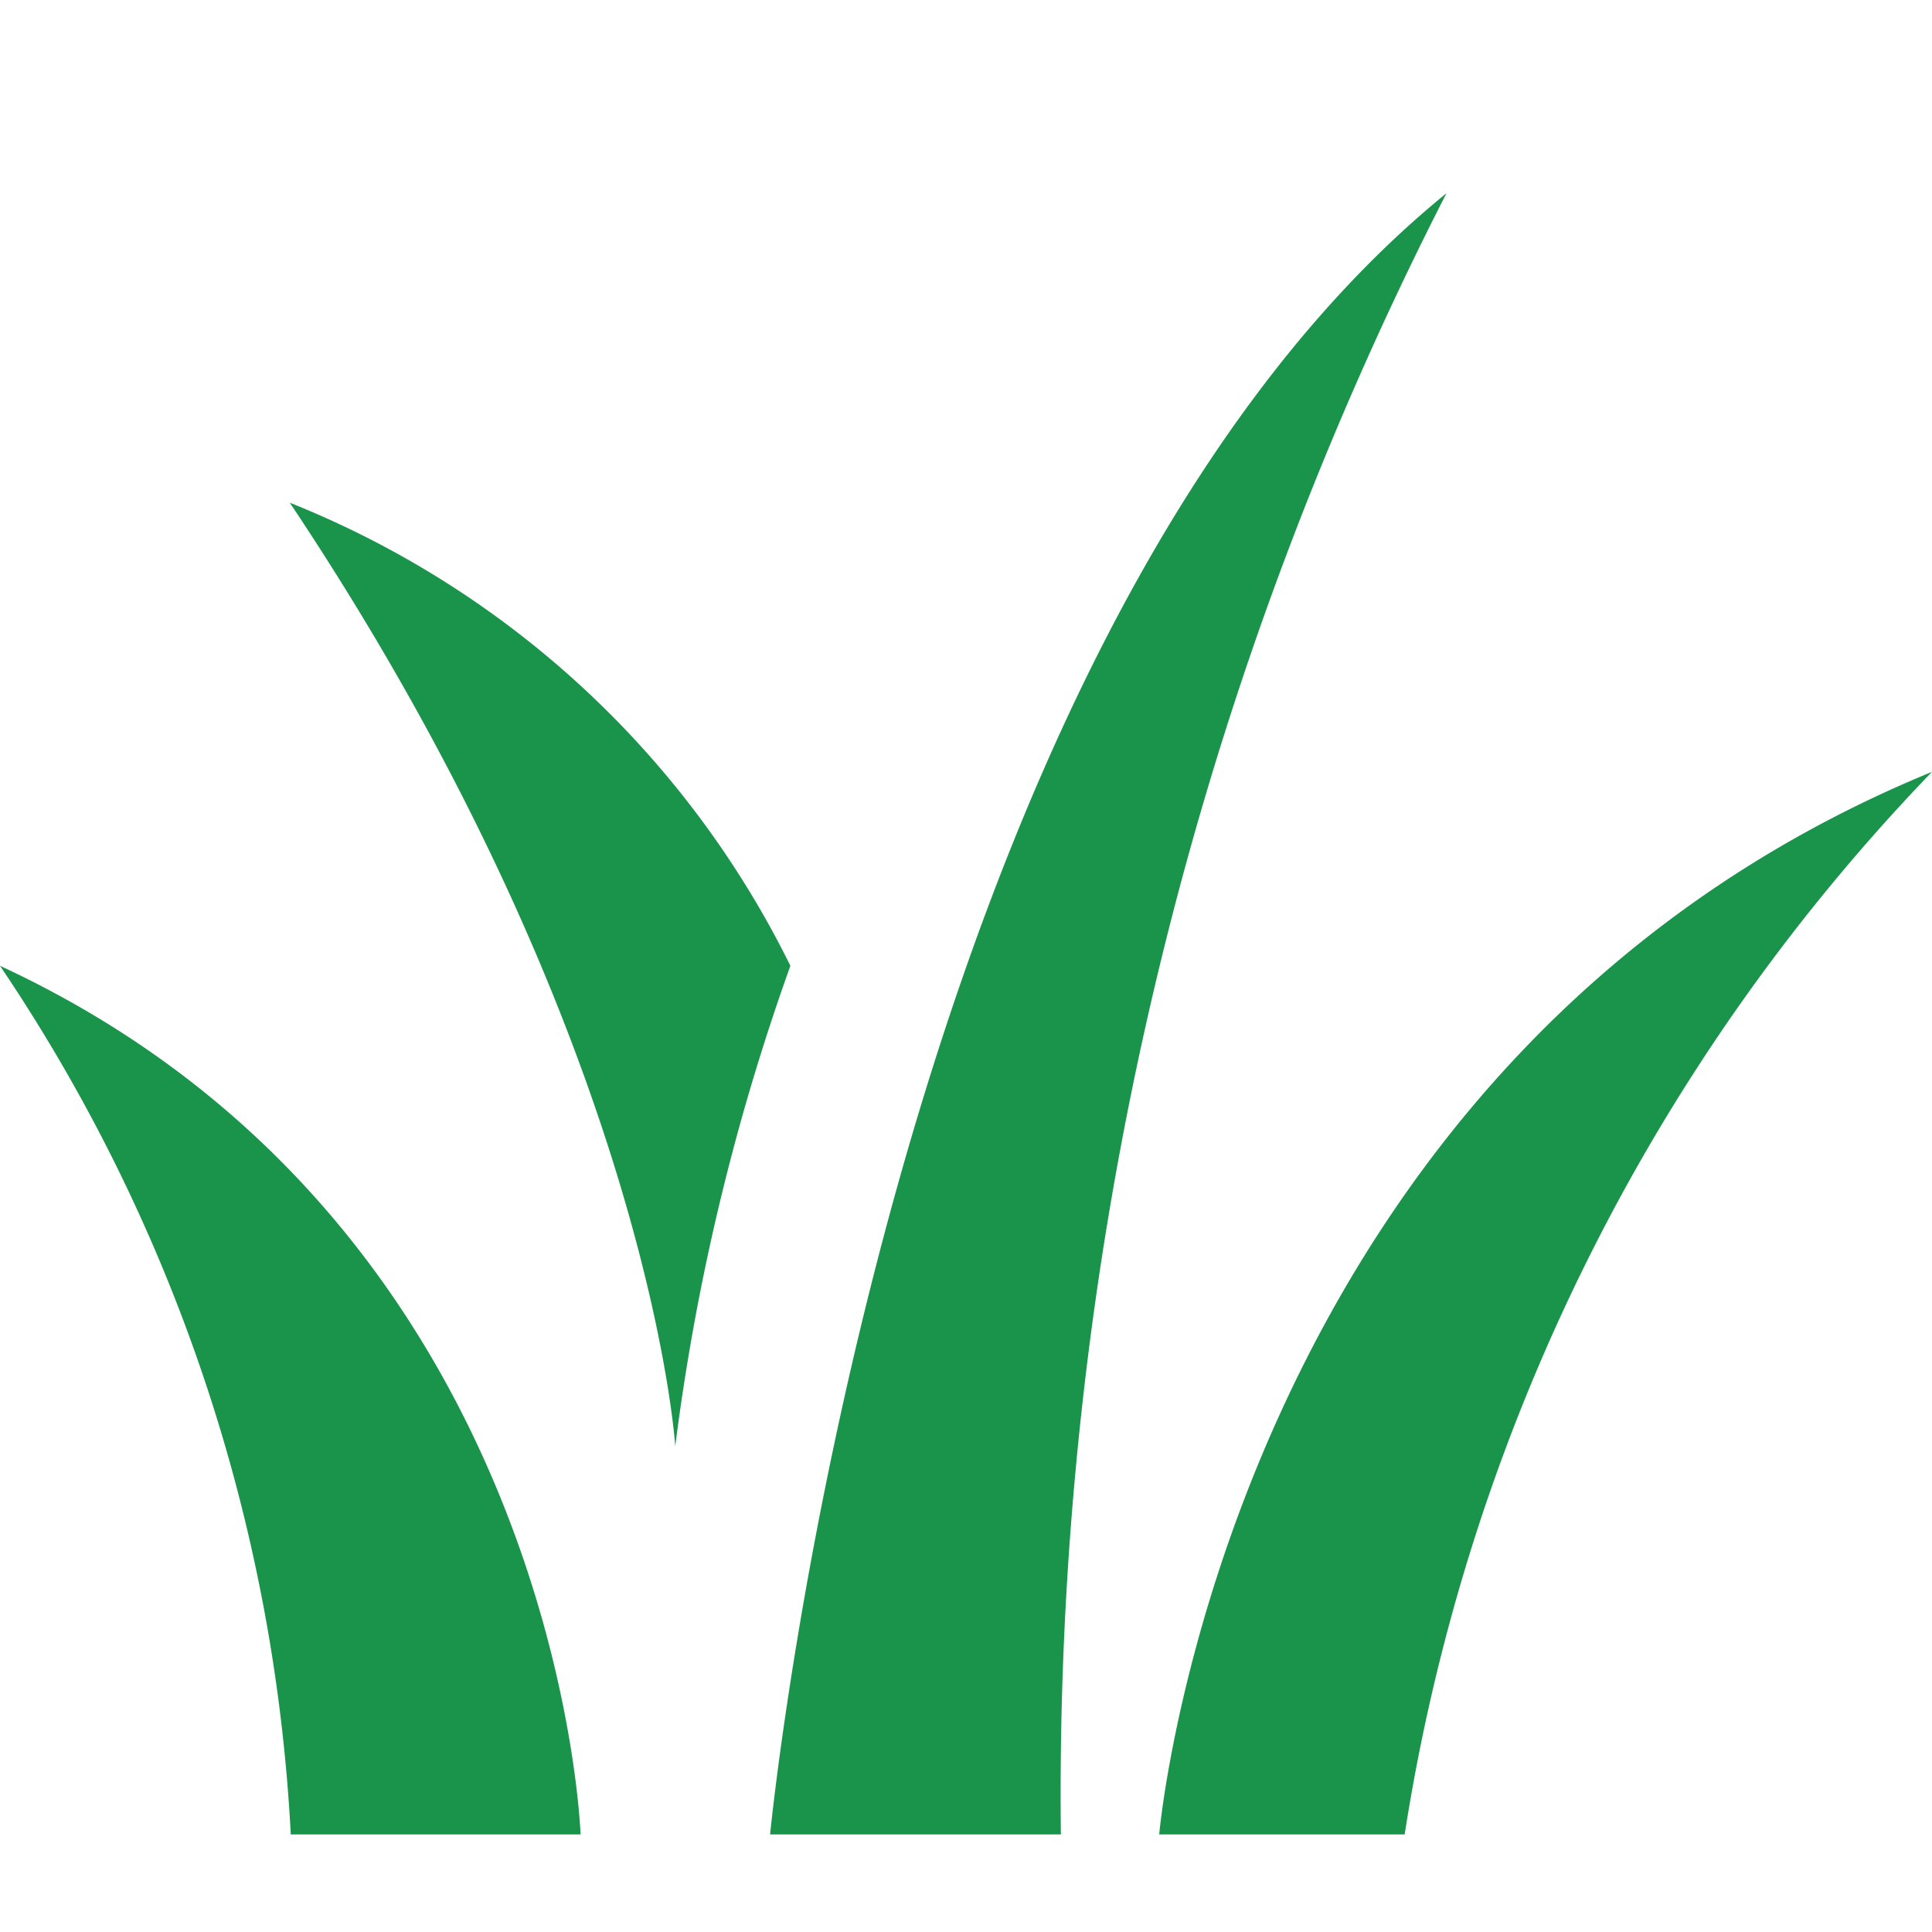
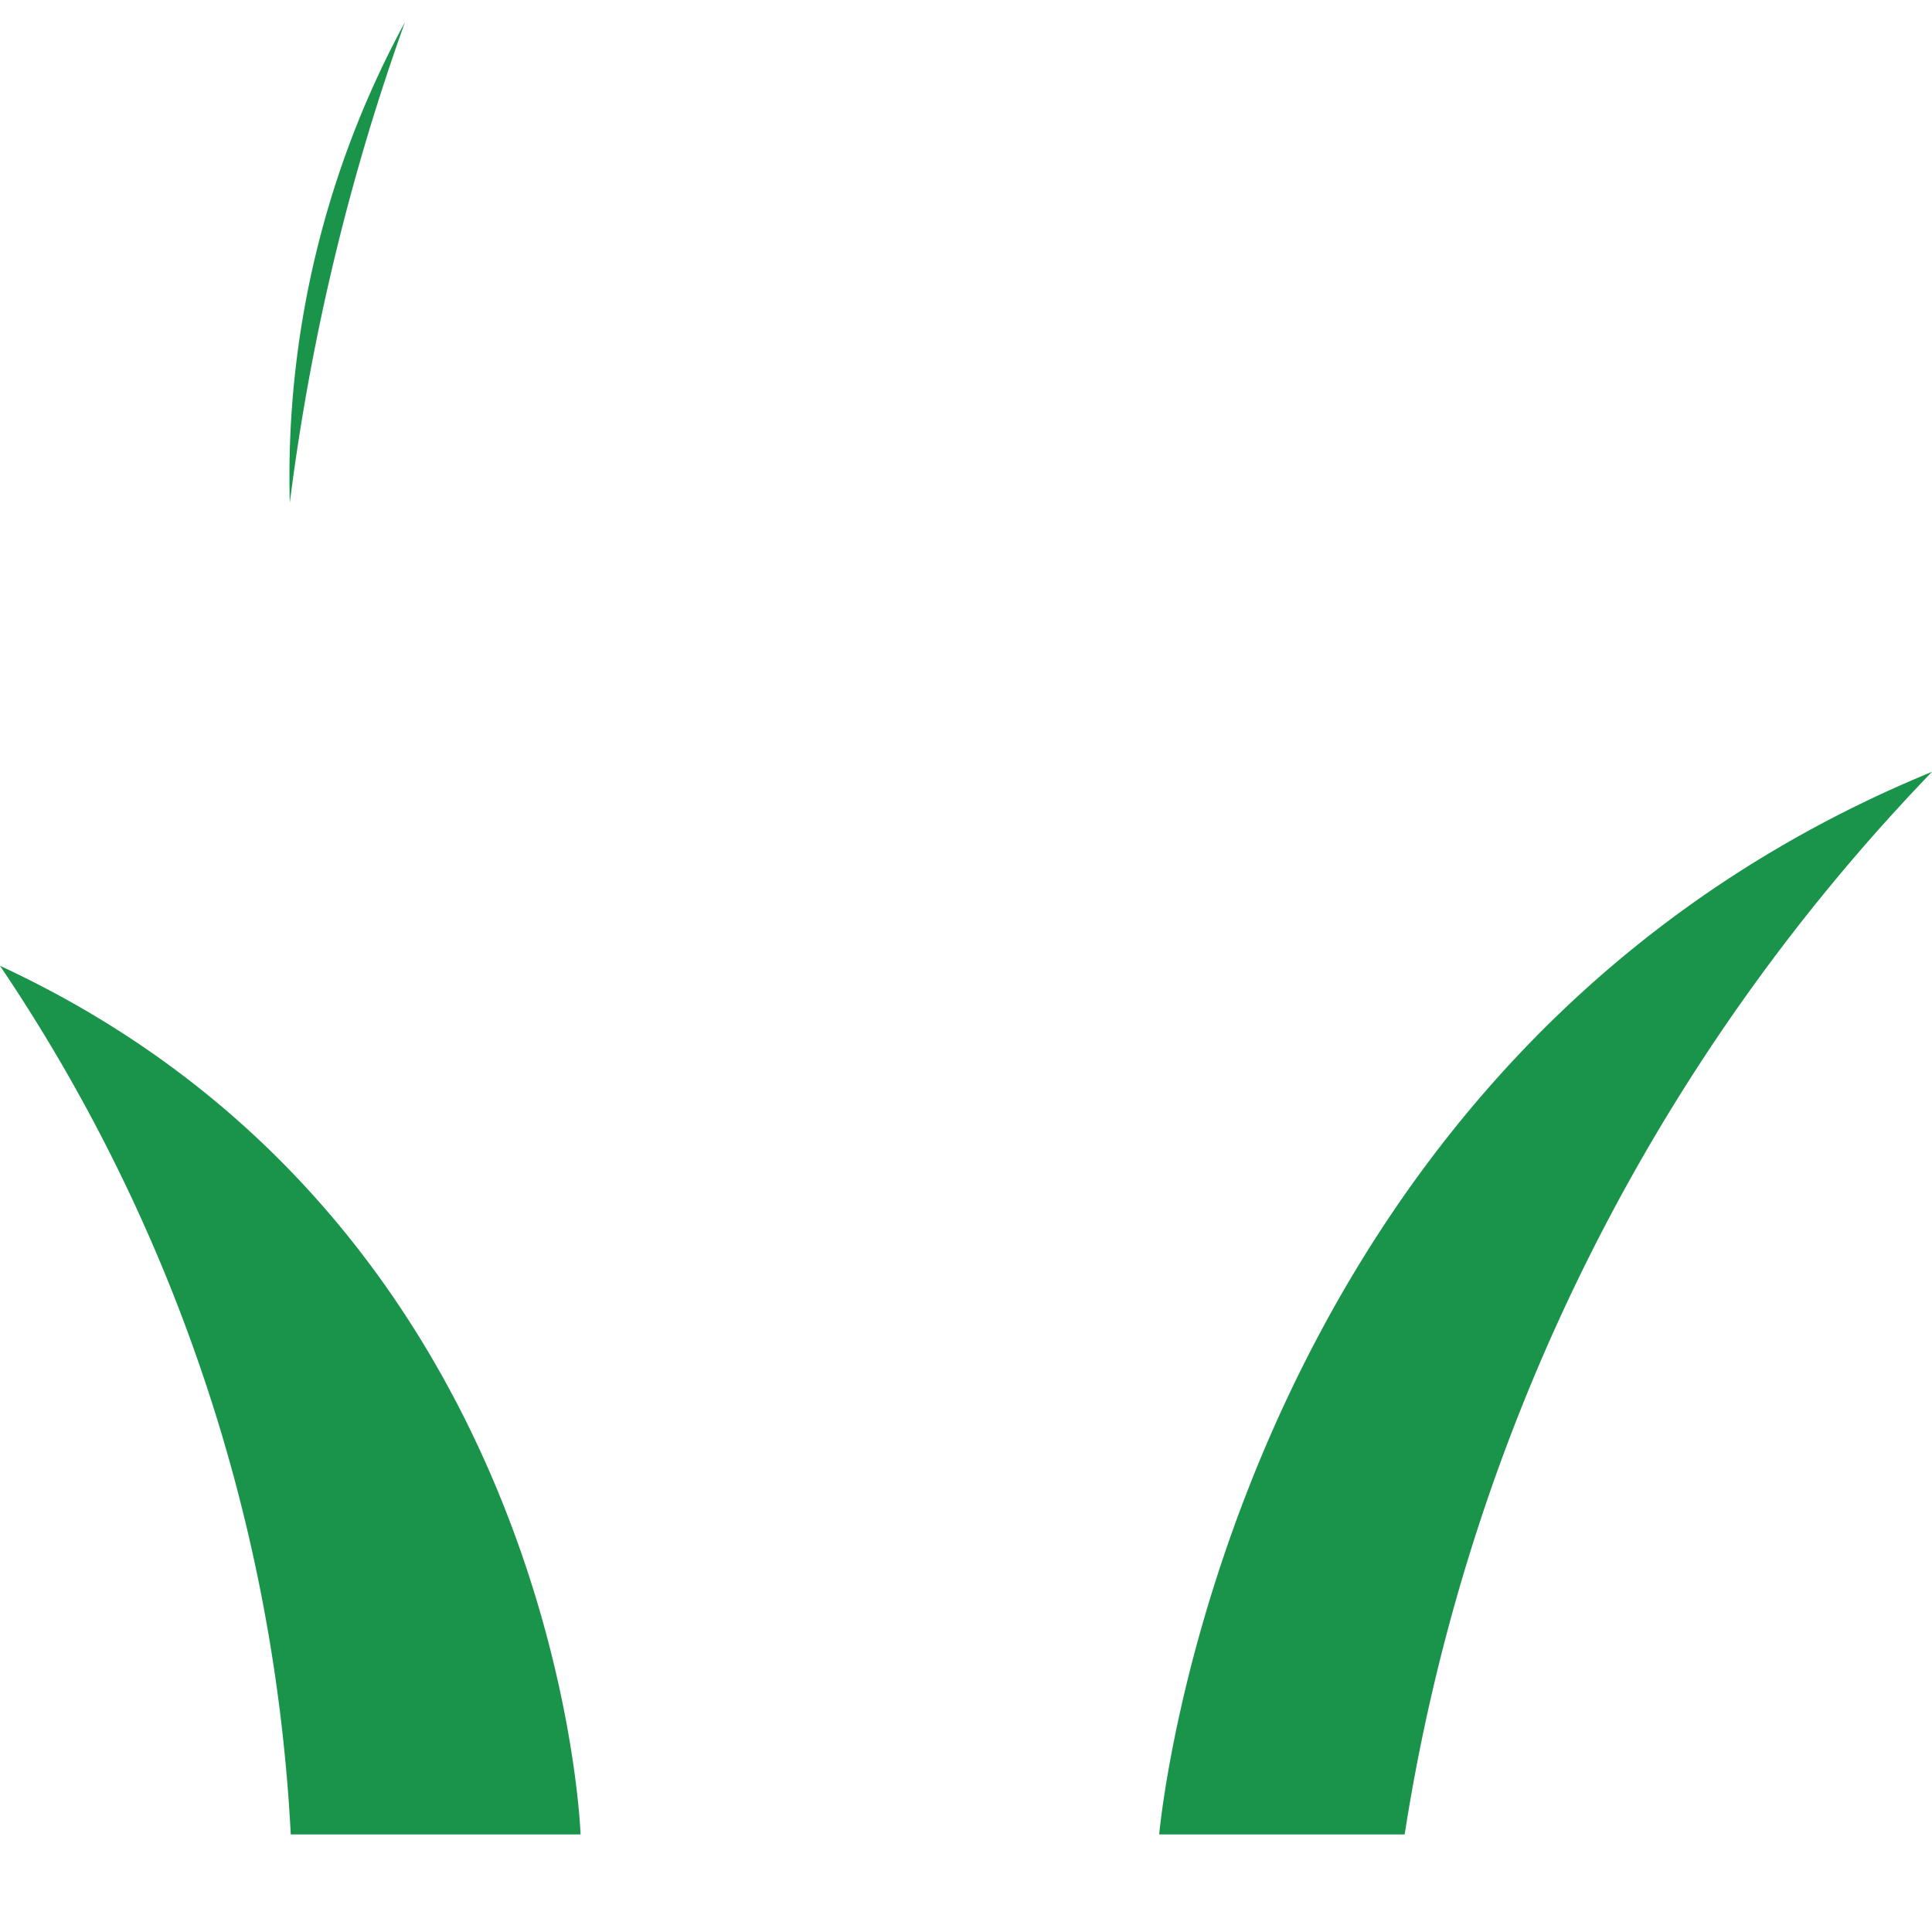
<svg xmlns="http://www.w3.org/2000/svg" width="20" height="20" viewBox="0 0 20 20">
  <defs>
    <style>.a{fill:none;}.b{fill:#1a934b;}</style>
  </defs>
  <g transform="translate(-123 -1012)">
    <rect class="a" width="20" height="20" transform="translate(123 1012)" />
    <g transform="translate(123 1010.99)">
      <path class="b" d="M0,11.008A17.7,17.7,0,0,1,3.01,20h3S5.8,13.695,0,11.008Z" />
      <path class="b" d="M12,20h2.541A20.358,20.358,0,0,1,20,9C12.693,12,12,20,12,20Z" />
-       <path class="b" d="M7.972,20h3.01A36.382,36.382,0,0,1,14.974,3.01C9.16,7.739,7.972,20,7.972,20Z" />
-       <path class="b" d="M3,6.214C6.731,11.8,6.99,15.982,6.99,15.982a23.45,23.45,0,0,1,1.192-4.974A9.849,9.849,0,0,0,3,6.214Z" />
+       <path class="b" d="M3,6.214a23.45,23.45,0,0,1,1.192-4.974A9.849,9.849,0,0,0,3,6.214Z" />
    </g>
  </g>
</svg>